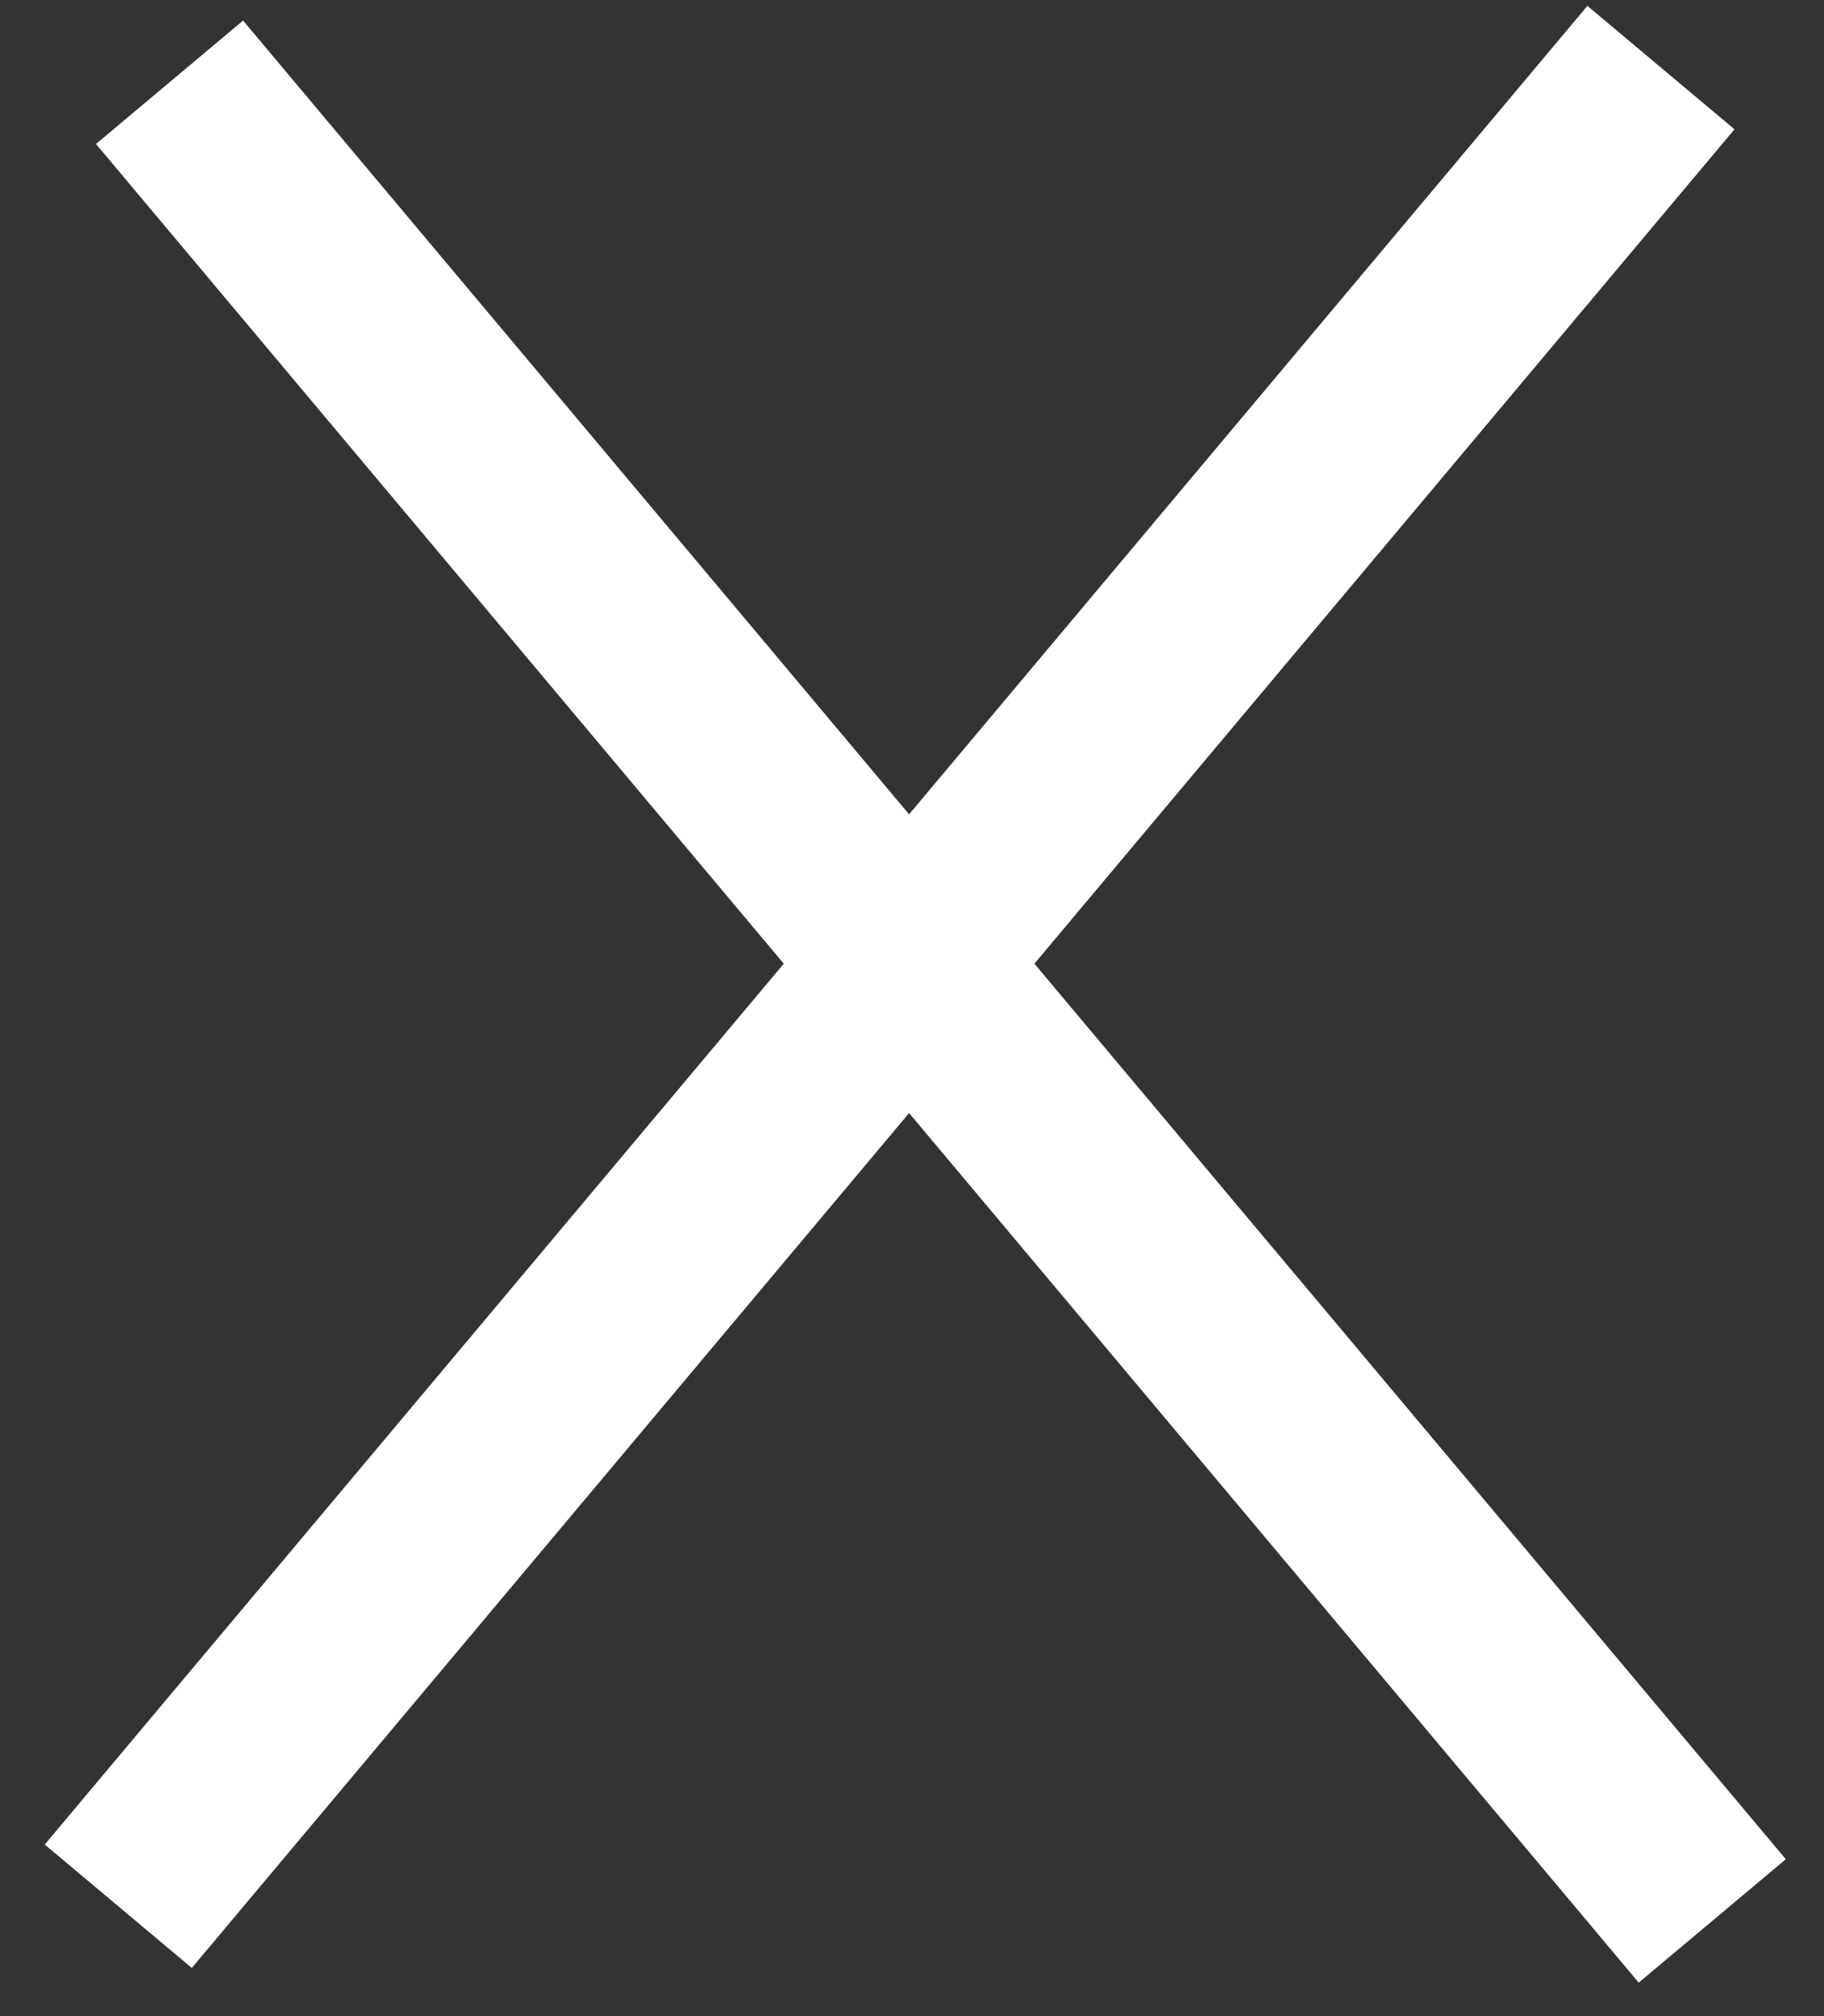
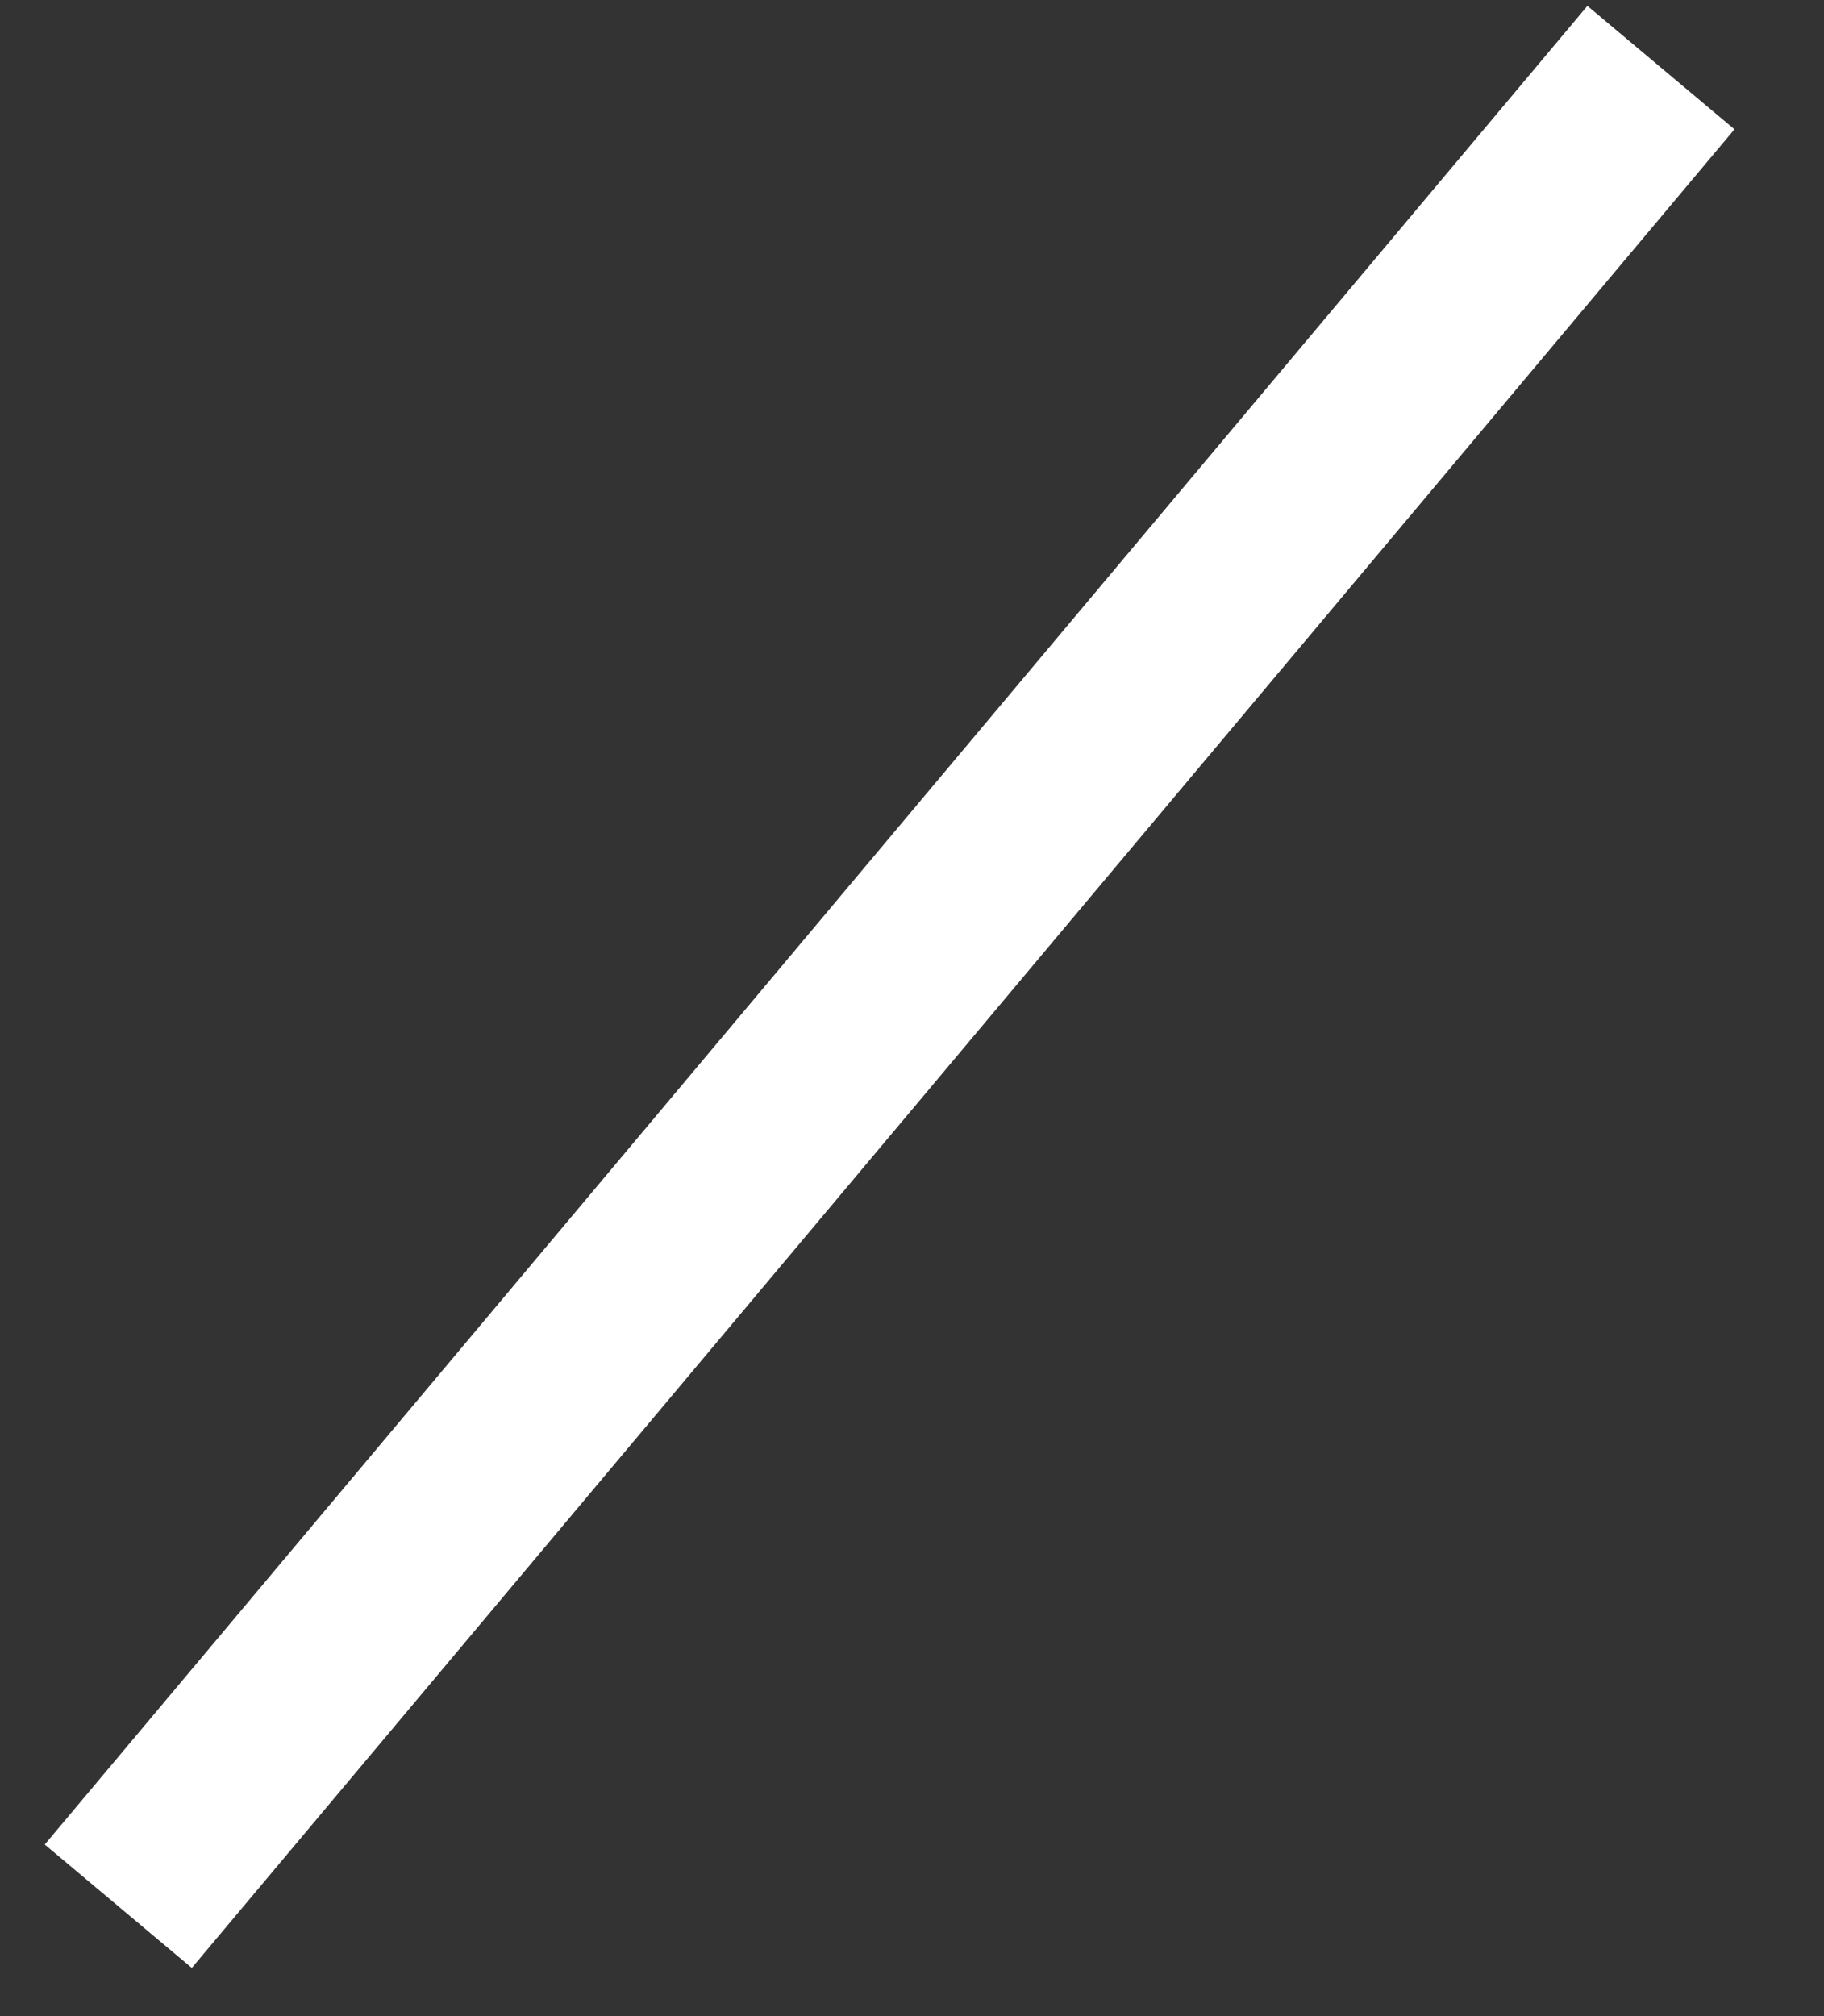
<svg xmlns="http://www.w3.org/2000/svg" width="38" height="42" viewBox="0 0 38 42" fill="none">
  <rect x="0" y="0" width="38" height="42" fill="#333333" stroke="none" />
-   <line x1="3.532" y1="1.714" x2="35.672" y2="40.017" stroke="white" stroke-width="4" />
  <line x1="2.464" y1="39.711" x2="34.603" y2="1.408" stroke="white" stroke-width="4" />
</svg>